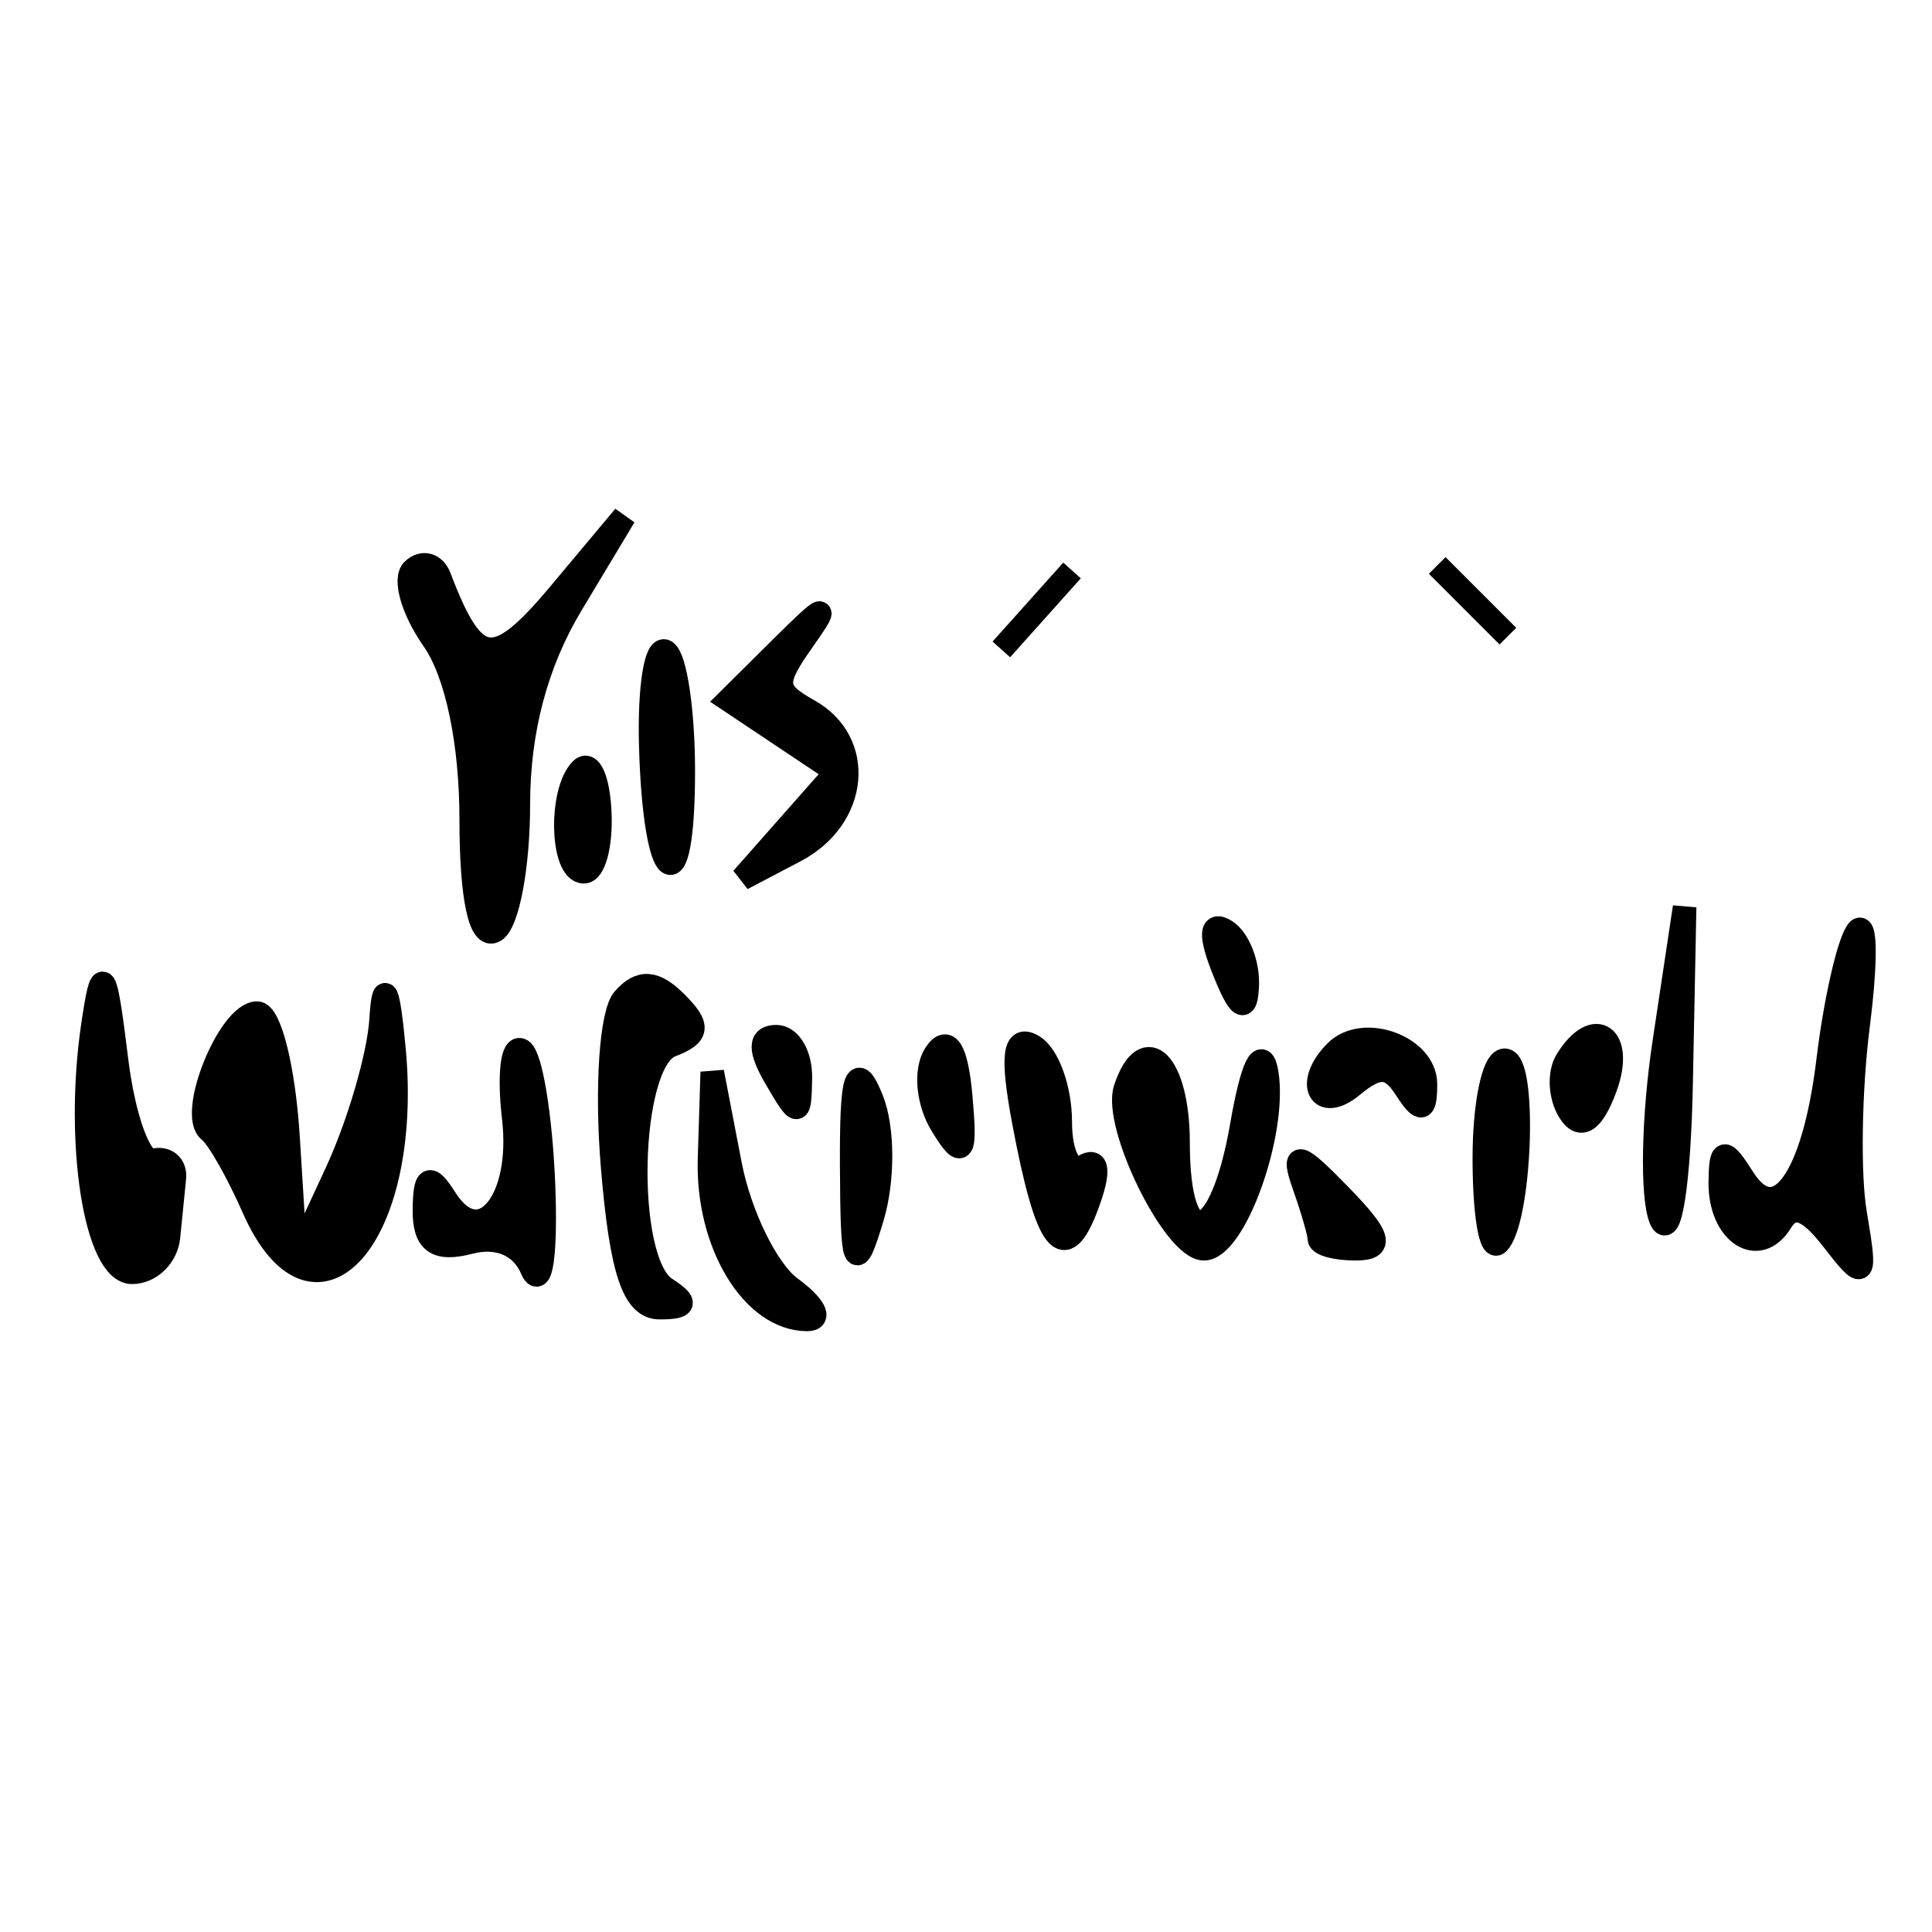
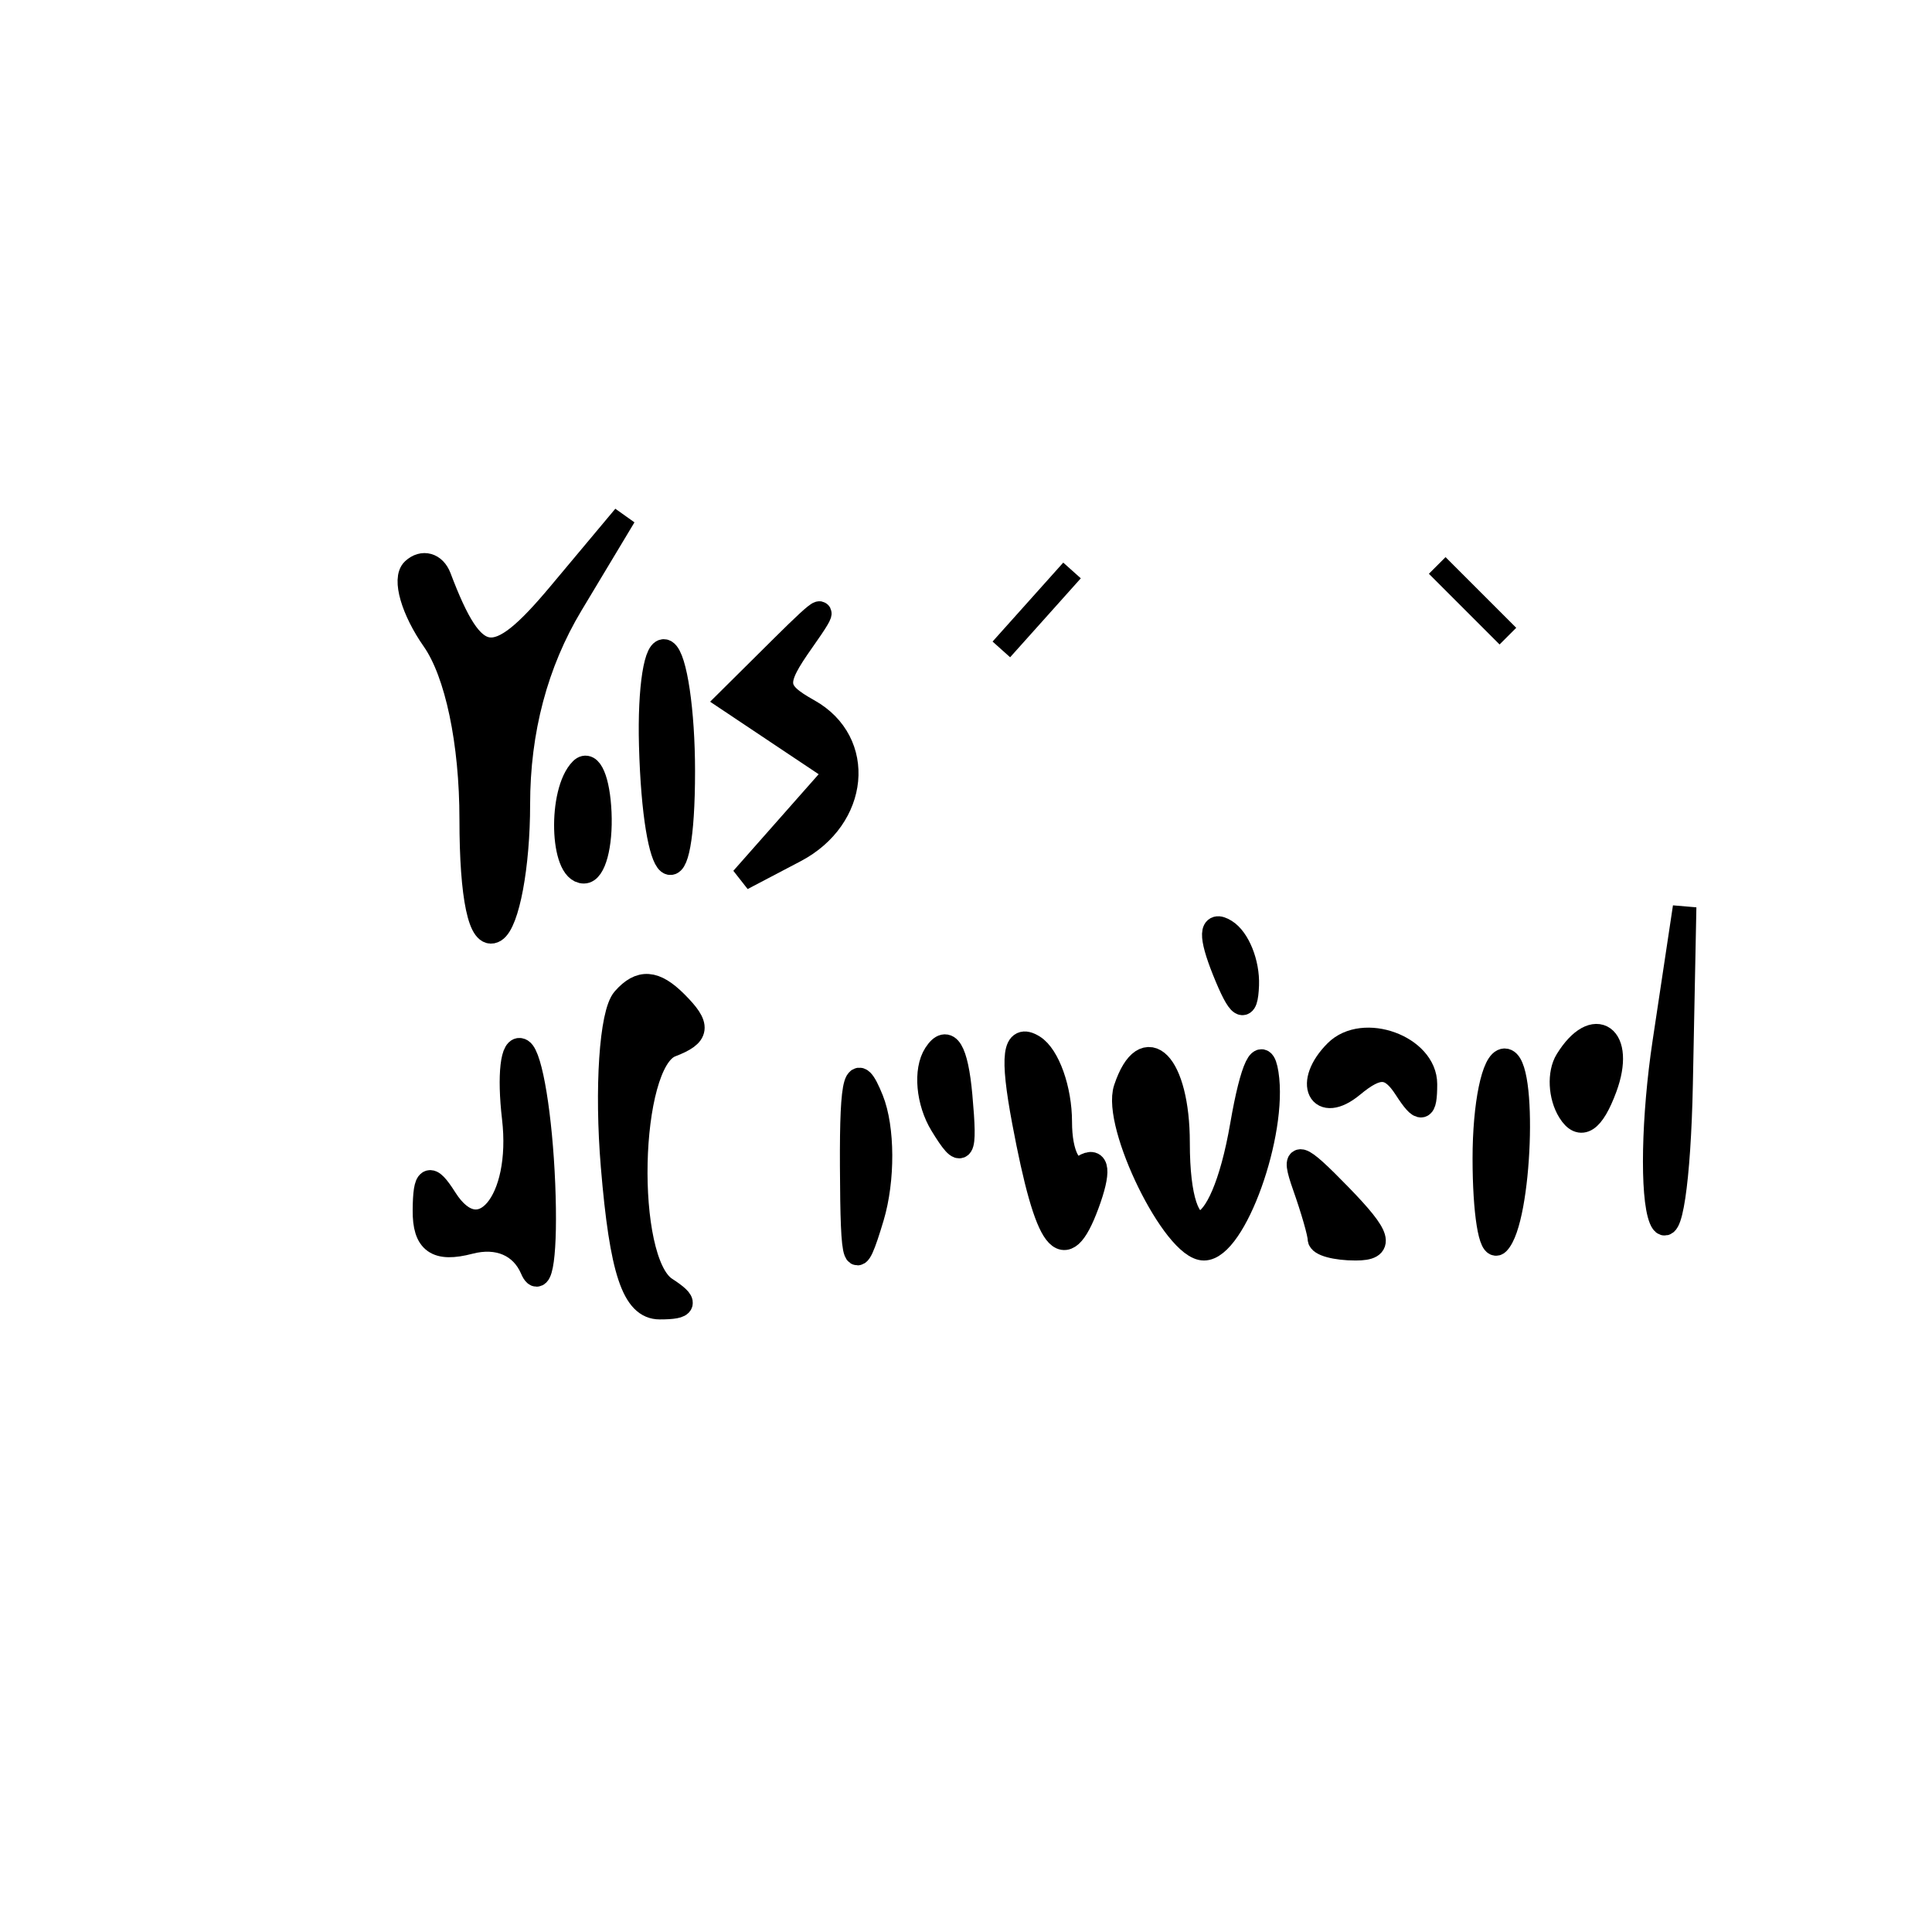
<svg xmlns="http://www.w3.org/2000/svg" version="1.0" width="82pt" height="82pt" viewBox="0 0 82 82" style="" preserveAspectRatio="xMidYMid meet">
  <g fill="#000000FF" stroke="#000000FF">
-     <path d="M 16.175 43.282 C 16.079 44.812 15.224 47.737 14.276 49.782 L 12.551 53.500 12.223 48.250 C 12.043 45.363 11.454 43.000 10.916 43.000 C 9.726 43.000 7.991 47.297 8.896 48.000 C 9.251 48.275 10.084 49.738 10.749 51.250 C 13.340 57.147 17.457 52.536 16.723 44.558 C 16.485 41.971 16.286 41.508 16.175 43.282 " />
-   </g>
+     </g>
  <g fill="#000000FF" stroke="#000000FF">
    <path d="M 23.744 25.206 C 20.982 28.506 20.128 28.387 18.653 24.500 C 18.445 23.950 17.941 23.808 17.535 24.185 C 17.129 24.562 17.517 25.900 18.398 27.158 C 19.381 28.562 20.000 31.505 20.000 34.782 C 20.000 38.085 20.381 39.883 21.000 39.500 C 21.550 39.160 22.000 36.750 22.000 34.144 C 22.000 31.007 22.760 28.140 24.250 25.659 L 26.500 21.913 23.744 25.206 " />
  </g>
  <g fill="#000000FF" stroke="#000000FF">
-     <path d="M 3.946 43.500 C 3.201 48.511 4.068 54.000 5.605 54.000 C 6.372 54.000 7.068 53.325 7.150 52.500 C 7.233 51.675 7.345 50.550 7.400 50.000 C 7.455 49.450 7.050 49.113 6.500 49.250 C 5.950 49.388 5.251 47.475 4.946 45.000 C 4.459 41.044 4.338 40.863 3.946 43.500 " />
-   </g>
+     </g>
  <g fill="#000000FF" stroke="#000000FF">
-     <path d="M 78.811 39.555 C 78.432 40.136 77.886 42.572 77.597 44.970 C 76.983 50.063 75.403 52.253 73.974 49.992 C 73.166 48.715 73.028 48.743 73.015 50.191 C 72.996 52.335 74.633 53.402 75.584 51.865 C 76.090 51.045 76.743 51.264 77.774 52.599 C 79.147 54.375 79.210 54.303 78.737 51.500 C 78.458 49.850 78.516 46.250 78.865 43.500 C 79.214 40.750 79.190 38.975 78.811 39.555 " />
-   </g>
+     </g>
  <g fill="#000000FF" stroke="#000000FF">
    <path d="M 52.710 47.750 C 51.825 52.879 50.000 53.384 50.000 48.500 C 50.000 45.136 48.600 43.701 47.764 46.208 C 47.253 47.742 49.834 53.000 51.098 53.000 C 52.402 53.000 54.163 48.094 53.767 45.566 C 53.577 44.355 53.139 45.260 52.710 47.750 " />
  </g>
  <g fill="#000000FF" stroke="#000000FF">
    <path d="M 26.472 42.400 C 25.937 43.005 25.725 46.200 26.000 49.500 C 26.370 53.944 26.889 55.500 28.000 55.500 C 29.127 55.500 29.189 55.299 28.250 54.691 C 26.437 53.518 26.620 45.083 28.474 44.371 C 29.655 43.918 29.700 43.557 28.696 42.553 C 27.791 41.648 27.174 41.605 26.472 42.400 " />
  </g>
  <g fill="#000000FF" stroke="#000000FF">
    <path d="M 33.213 27.438 L 30.926 29.707 33.213 31.235 L 35.500 32.762 33.500 35.027 L 31.500 37.291 33.750 36.110 C 36.399 34.720 36.708 31.496 34.320 30.159 C 32.839 29.330 32.809 28.980 34.070 27.194 C 35.220 25.566 35.052 25.614 33.213 27.438 " />
  </g>
  <g fill="#000000FF" stroke="#000000FF">
    <path d="M 21.805 47.452 C 22.220 51.009 20.370 53.194 18.904 50.878 C 18.225 49.807 18.027 49.916 18.015 51.367 C 18.004 52.723 18.529 53.095 19.935 52.727 C 21.137 52.413 22.138 52.843 22.575 53.861 C 22.962 54.762 23.183 53.144 23.066 50.264 C 22.949 47.384 22.530 44.828 22.136 44.584 C 21.741 44.340 21.592 45.631 21.805 47.452 " />
  </g>
  <g fill="#000000FF" stroke="#000000FF">
    <path d="M 70.637 44.234 C 70.162 47.387 70.095 50.762 70.487 51.734 C 70.880 52.706 71.268 50.128 71.351 46.000 L 71.500 38.500 70.637 44.234 " />
  </g>
  <g fill="#000000FF" stroke="#000000FF">
    <path d="M 43.452 47.598 C 44.432 52.821 45.167 53.781 46.151 51.120 C 46.671 49.715 46.611 49.123 45.987 49.508 C 45.438 49.847 45.000 49.007 45.000 47.618 C 45.000 46.243 44.488 44.801 43.862 44.414 C 43.041 43.907 42.927 44.795 43.452 47.598 " />
  </g>
  <g fill="#000000FF" stroke="#000000FF">
-     <path d="M 30.115 49.179 C 30.002 52.792 31.952 56.000 34.263 56.000 C 34.878 56.000 34.563 55.401 33.561 54.668 C 32.559 53.936 31.400 51.573 30.985 49.418 L 30.230 45.500 30.115 49.179 " />
-   </g>
+     </g>
  <g fill="#000000FF" stroke="#000000FF">
    <path d="M 63.000 49.167 C 63.000 51.458 63.259 53.074 63.576 52.758 C 64.535 51.799 64.784 45.000 63.861 45.000 C 63.387 45.000 63.000 46.875 63.000 49.167 " />
  </g>
  <g fill="#000000FF" stroke="#000000FF">
    <path d="M 36.149 49.500 C 36.169 53.820 36.287 54.115 37.022 51.665 C 37.496 50.084 37.486 47.872 37.000 46.665 C 36.333 45.011 36.132 45.680 36.149 49.500 " />
  </g>
  <g fill="#000000FF" stroke="#000000FF">
    <path d="M 27.620 31.631 C 27.781 37.594 29.000 38.561 29.000 32.726 C 29.000 30.191 28.663 27.909 28.250 27.653 C 27.838 27.398 27.554 29.188 27.620 31.631 " />
  </g>
  <g fill="#000000FF" stroke="#000000FF">
    <path d="M 56.701 44.632 C 55.372 45.961 56.003 47.243 57.411 46.074 C 58.498 45.172 59.015 45.201 59.661 46.201 C 60.319 47.220 60.500 47.180 60.500 46.014 C 60.500 44.425 57.866 43.467 56.701 44.632 " />
  </g>
  <g fill="#000000FF" stroke="#000000FF">
    <path d="M 55.353 50.332 C 55.709 51.339 56.000 52.352 56.000 52.582 C 56.000 52.812 56.693 53.000 57.539 53.000 C 58.732 53.000 58.587 52.495 56.891 50.750 C 55.096 48.902 54.821 48.827 55.353 50.332 " />
  </g>
  <g fill="#000000FF" stroke="#000000FF">
    <path d="M 66.500 45.000 C 66.160 45.550 66.208 46.527 66.606 47.171 C 67.085 47.947 67.600 47.609 68.132 46.171 C 68.937 43.995 67.679 43.092 66.500 45.000 " />
  </g>
  <g fill="#000000FF" stroke="#000000FF">
    <path d="M 39.696 44.742 C 39.254 45.425 39.375 46.775 39.967 47.742 C 40.866 49.213 40.997 49.011 40.771 46.500 C 40.596 44.561 40.216 43.939 39.696 44.742 " />
  </g>
  <g fill="#000000FF" stroke="#000000FF">
    <path d="M 24.673 32.660 C 23.740 33.594 23.826 37.000 24.783 37.000 C 25.214 37.000 25.517 35.872 25.456 34.493 C 25.396 33.115 25.044 32.290 24.673 32.660 " />
  </g>
  <g fill="#000000FF" stroke="#000000FF">
-     <path d="M 32.920 45.750 C 33.891 47.417 33.941 47.417 33.970 45.750 C 33.986 44.788 33.528 44.000 32.950 44.000 C 32.229 44.000 32.219 44.547 32.920 45.750 " />
-   </g>
+     </g>
  <g fill="#000000FF" stroke="#000000FF">
    <path d="M 51.950 41.199 C 52.605 42.833 52.892 43.009 52.937 41.809 C 52.971 40.879 52.556 39.844 52.013 39.508 C 51.374 39.113 51.352 39.708 51.950 41.199 " />
  </g>
  <g fill="#000000FF" stroke="#000000FF">
    <path d="M 44.000 25.888 L 42.500 27.563 44.000 25.888 L 45.500 24.212 44.000 25.888 " />
  </g>
  <g fill="#000000FF" stroke="#000000FF">
    <path d="M 62.500 25.500 L 64.000 27.000 62.500 25.500 L 61.000 24.000 62.500 25.500 " />
  </g>
</svg>